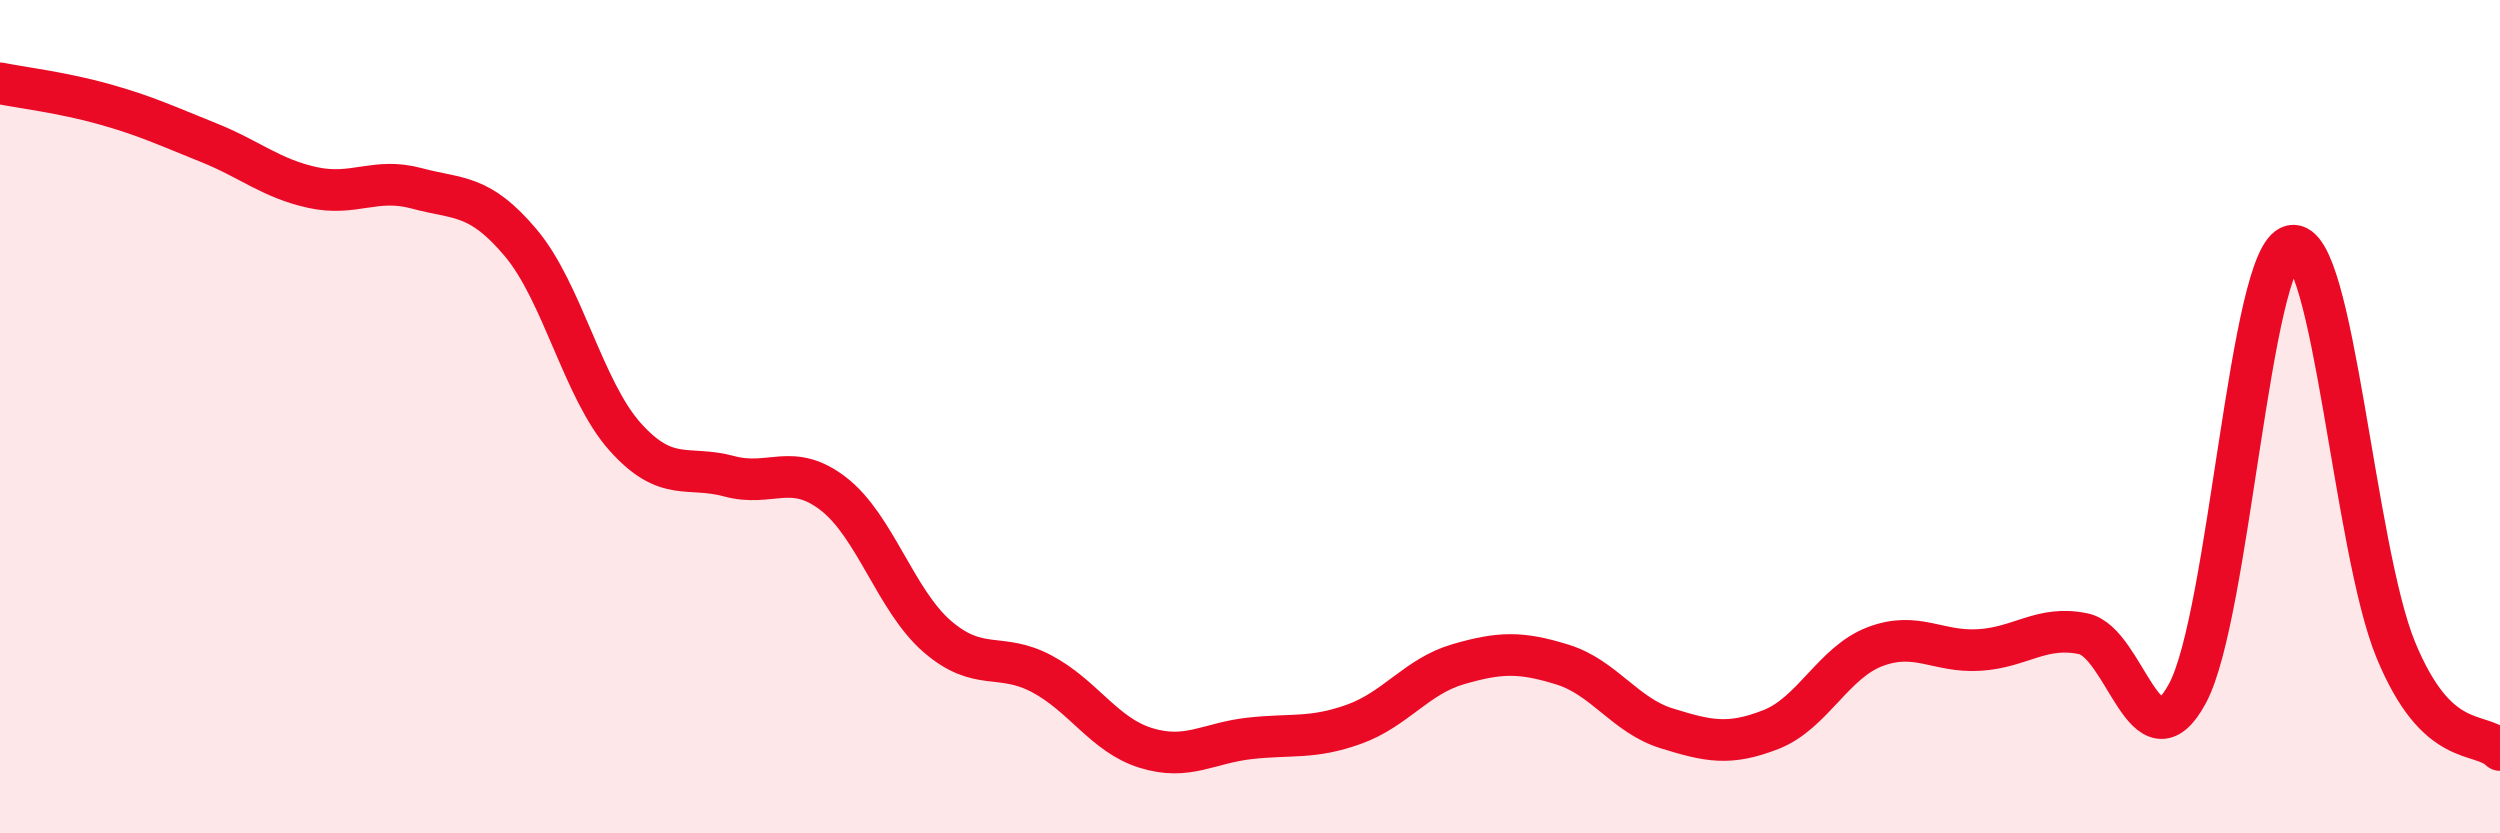
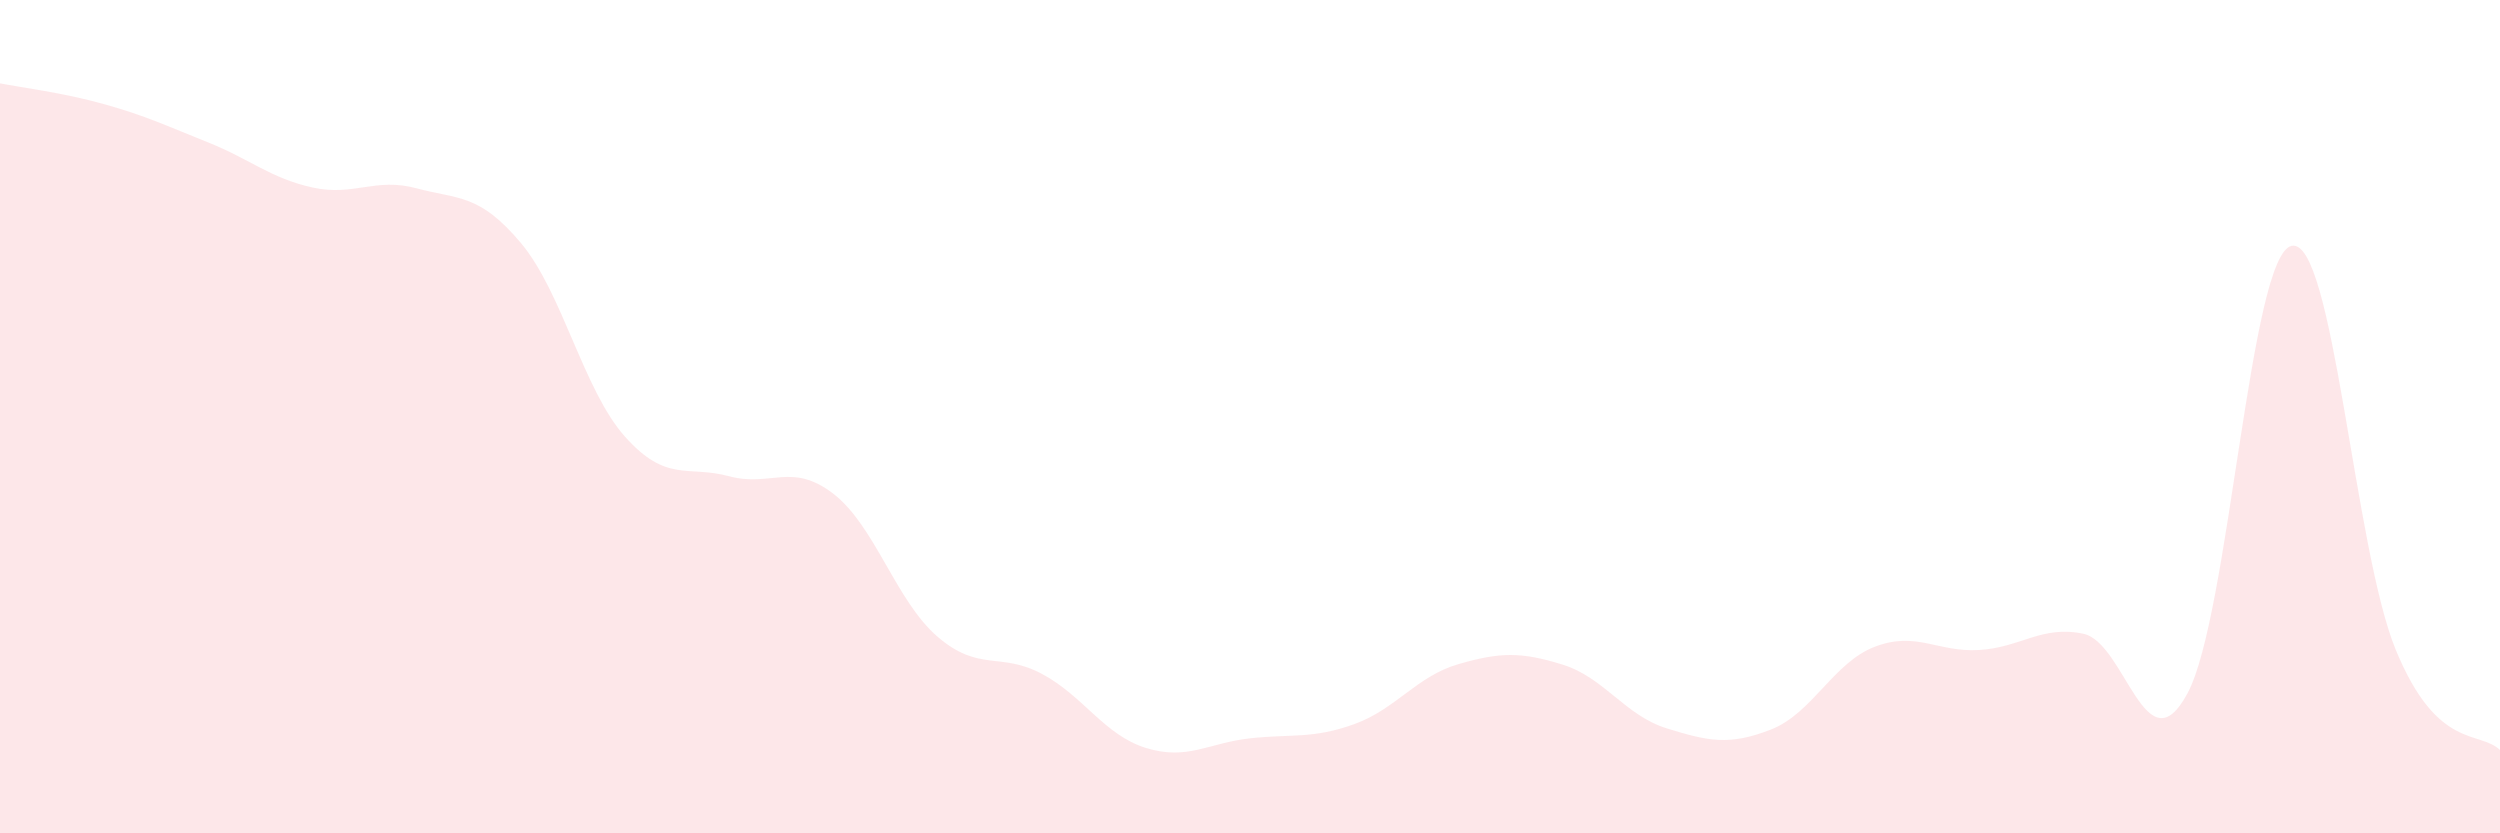
<svg xmlns="http://www.w3.org/2000/svg" width="60" height="20" viewBox="0 0 60 20">
  <path d="M 0,2 C 0.5,2.1 1.5,2.22 2.5,2.5 C 3.5,2.78 4,3.02 5,3.42 C 6,3.82 6.5,4.28 7.5,4.5 C 8.5,4.72 9,4.25 10,4.52 C 11,4.79 11.5,4.64 12.5,5.83 C 13.5,7.02 14,9.36 15,10.48 C 16,11.6 16.5,11.16 17.5,11.43 C 18.5,11.7 19,11.08 20,11.85 C 21,12.62 21.5,14.42 22.5,15.28 C 23.5,16.14 24,15.64 25,16.17 C 26,16.7 26.5,17.64 27.5,17.95 C 28.5,18.26 29,17.83 30,17.72 C 31,17.61 31.5,17.74 32.5,17.38 C 33.5,17.02 34,16.23 35,15.94 C 36,15.65 36.5,15.64 37.5,15.95 C 38.5,16.26 39,17.17 40,17.48 C 41,17.79 41.5,17.9 42.5,17.51 C 43.5,17.12 44,15.9 45,15.52 C 46,15.14 46.5,15.66 47.5,15.6 C 48.5,15.54 49,15 50,15.21 C 51,15.42 51.5,18.5 52.5,16.64 C 53.5,14.78 54,6.11 55,5.9 C 56,5.69 56.5,13.18 57.5,15.6 C 58.5,18.02 59.5,17.52 60,18L60 20L0 20Z" fill="#EB0A25" opacity="0.1" stroke-linecap="round" stroke-linejoin="round" />
-   <path d="M 0,2 C 0.5,2.1 1.5,2.22 2.5,2.5 C 3.5,2.78 4,3.02 5,3.42 C 6,3.82 6.5,4.28 7.5,4.5 C 8.5,4.72 9,4.25 10,4.52 C 11,4.79 11.5,4.64 12.5,5.83 C 13.5,7.02 14,9.36 15,10.48 C 16,11.6 16.5,11.16 17.5,11.43 C 18.5,11.7 19,11.08 20,11.85 C 21,12.62 21.5,14.42 22.5,15.28 C 23.5,16.14 24,15.64 25,16.17 C 26,16.7 26.5,17.64 27.5,17.95 C 28.5,18.26 29,17.83 30,17.72 C 31,17.61 31.5,17.74 32.5,17.38 C 33.5,17.02 34,16.23 35,15.94 C 36,15.65 36.5,15.64 37.5,15.95 C 38.5,16.26 39,17.17 40,17.48 C 41,17.79 41.5,17.9 42.5,17.51 C 43.5,17.12 44,15.9 45,15.52 C 46,15.14 46.5,15.66 47.5,15.6 C 48.5,15.54 49,15 50,15.21 C 51,15.42 51.5,18.5 52.5,16.64 C 53.5,14.78 54,6.11 55,5.9 C 56,5.69 56.5,13.18 57.5,15.6 C 58.5,18.02 59.5,17.52 60,18" stroke="#EB0A25" stroke-width="1" fill="none" stroke-linecap="round" stroke-linejoin="round" />
</svg>